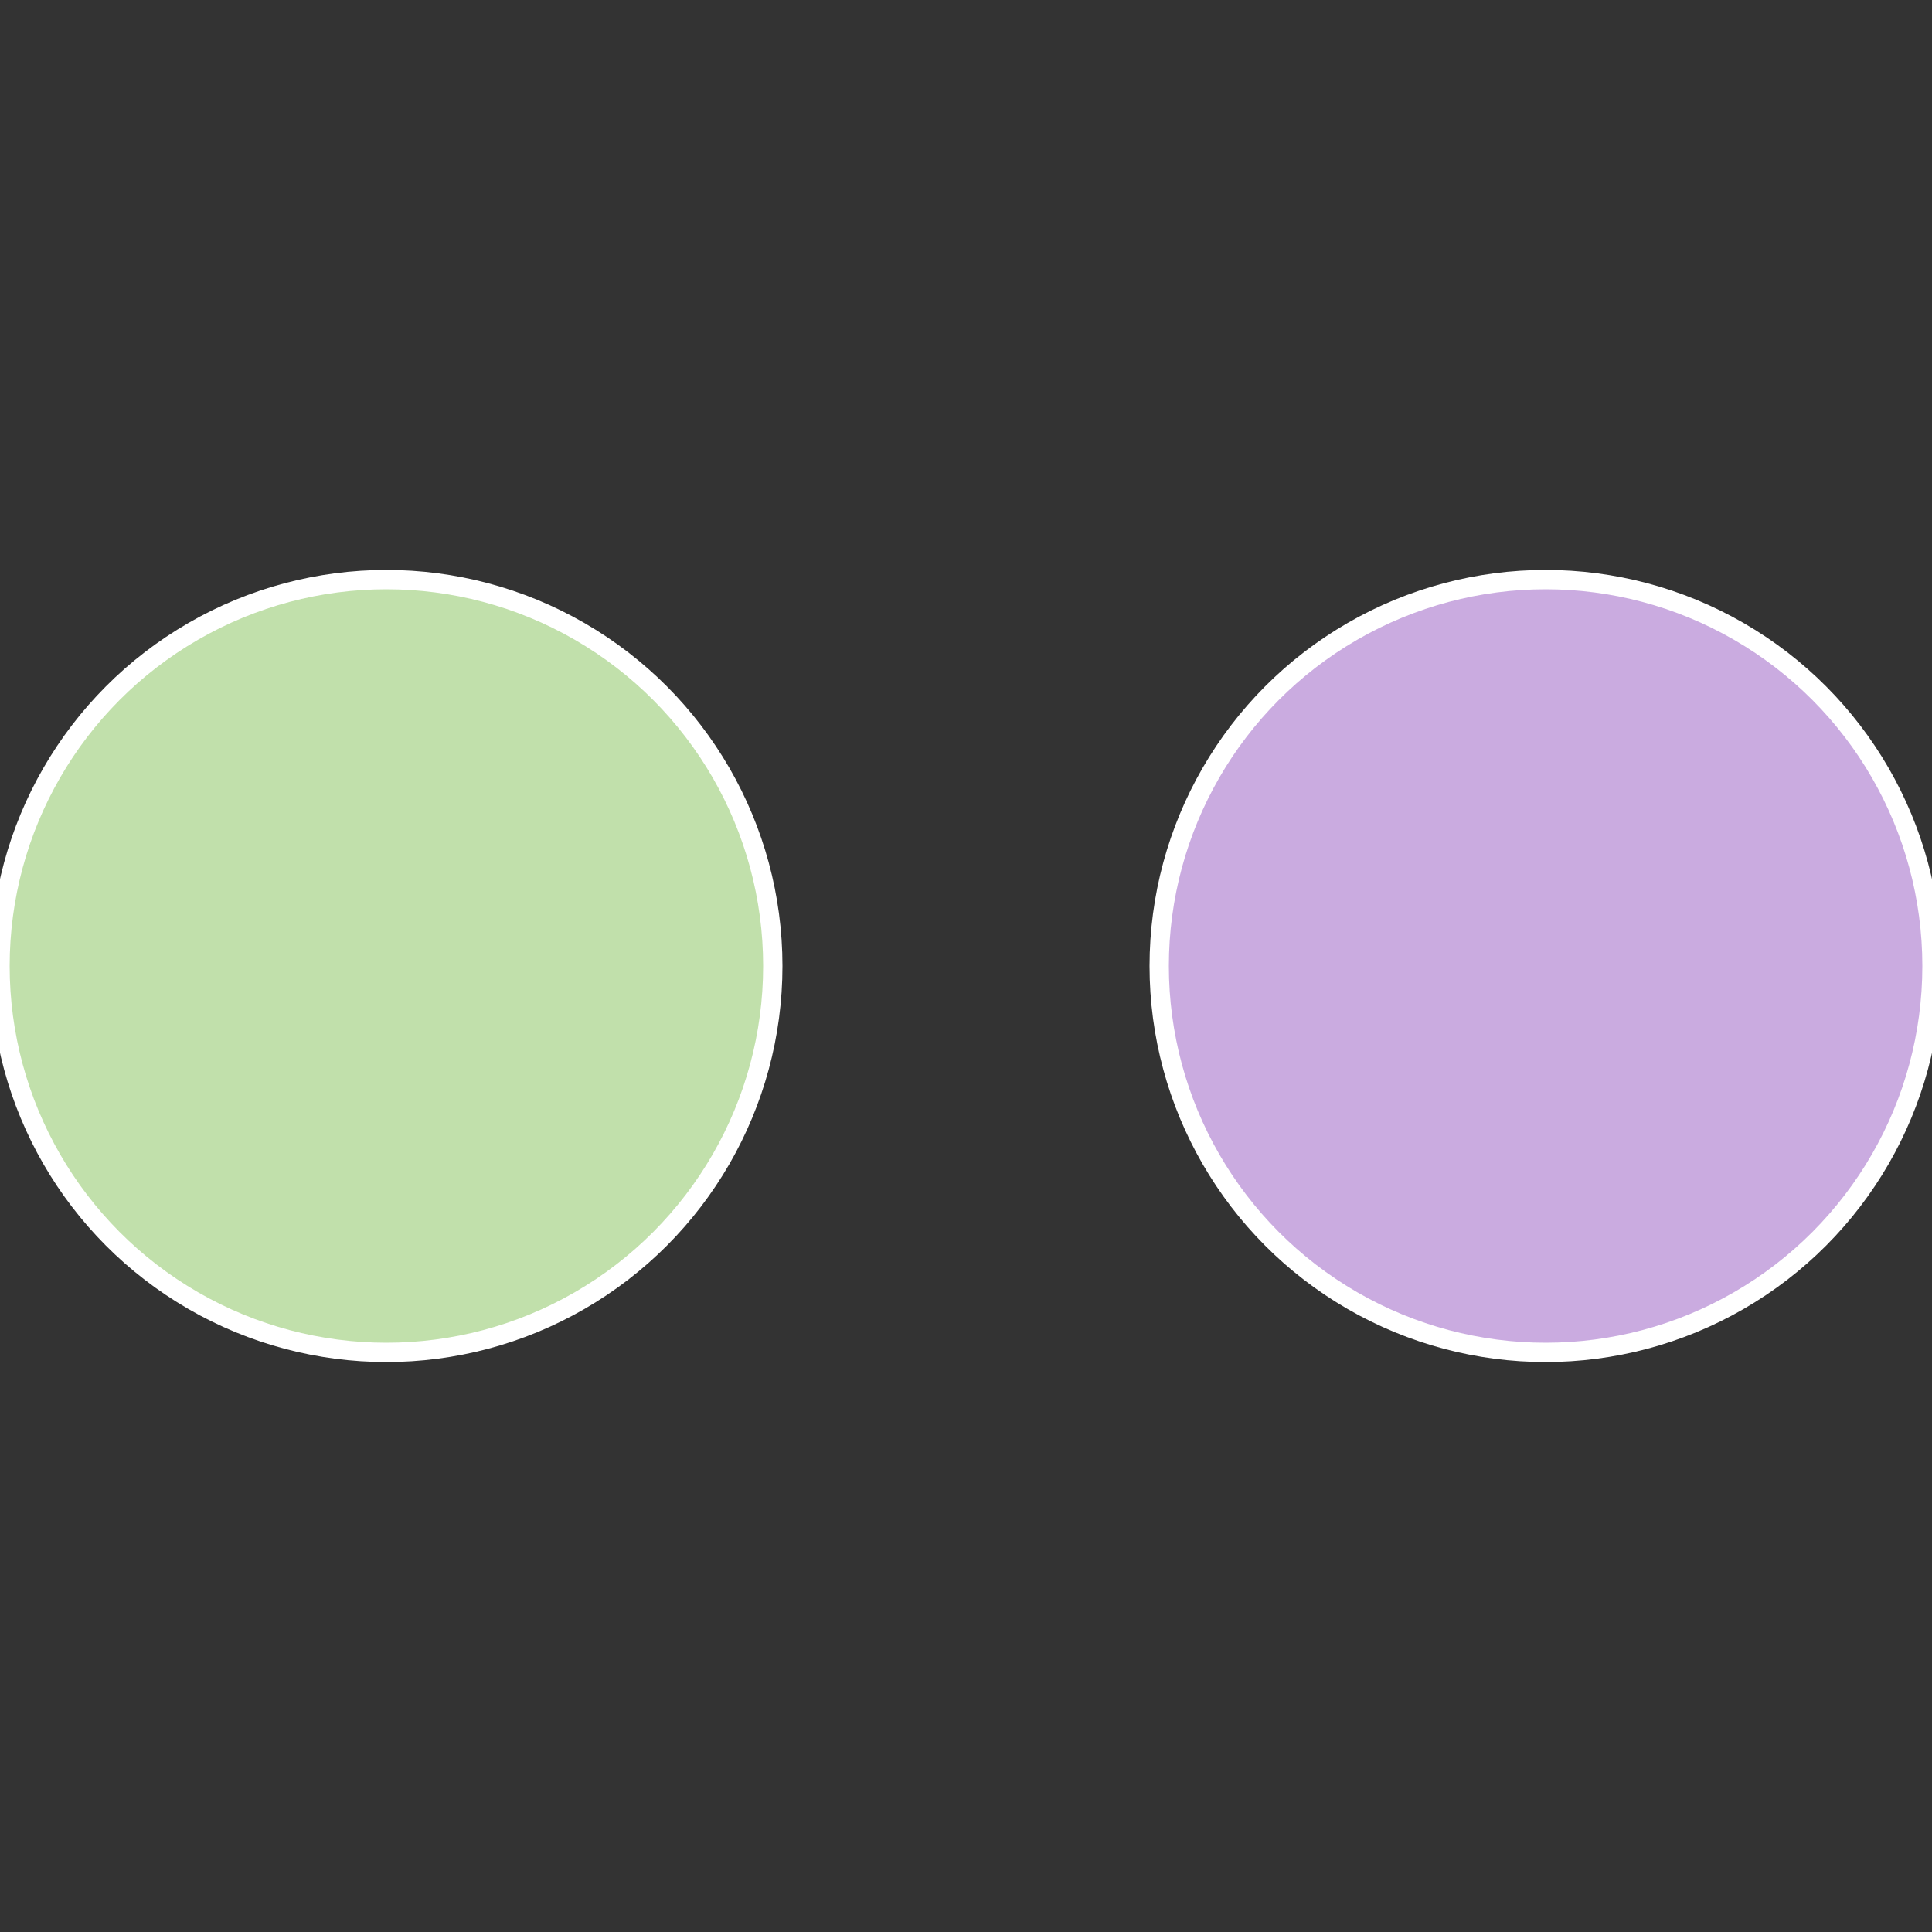
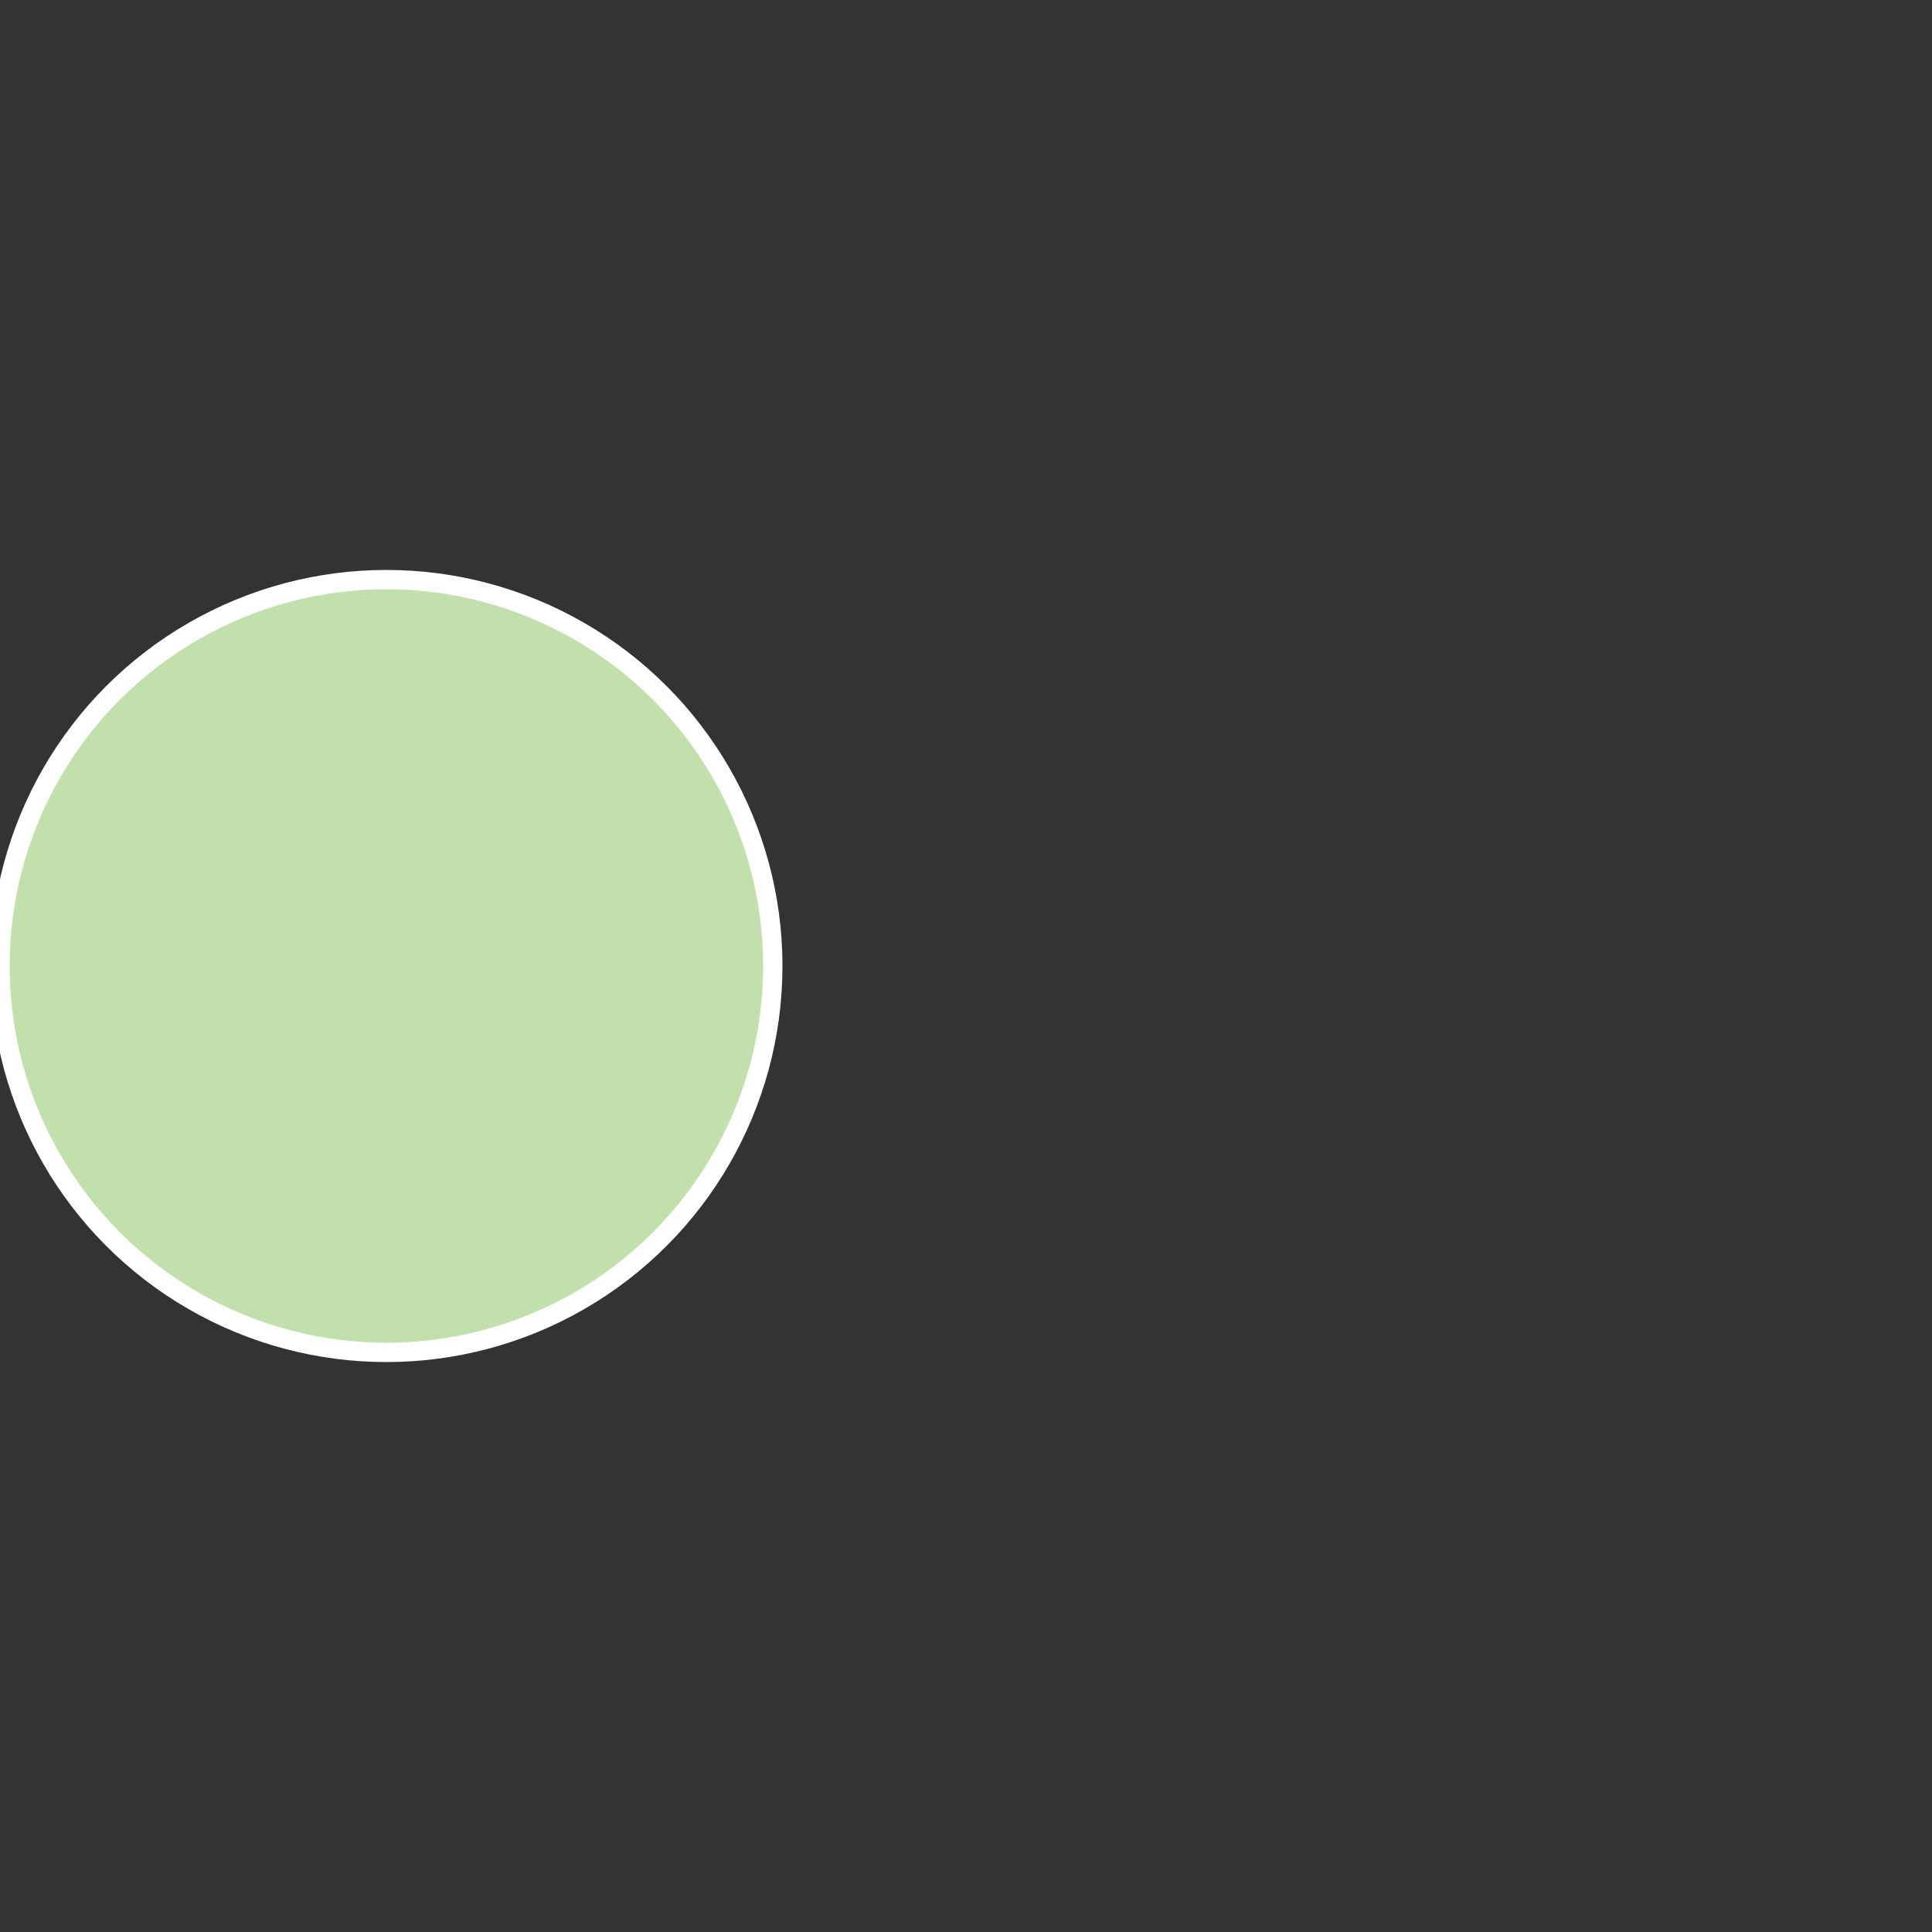
<svg xmlns="http://www.w3.org/2000/svg" width="500" height="500" viewBox="-1 -1 2 2">
  <rect x="-1" y="-1" width="2" height="2" fill="#333333" stroke="none" />
-   <circle cx="0.6" cy="0" r="0.4" fill="#caabe0" stroke="#fff" stroke-width="1%" />
  <circle cx="-0.6" cy="7.3478807948841E-17" r="0.4" fill="#c1e0ab" stroke="#fff" stroke-width="1%" />
</svg>